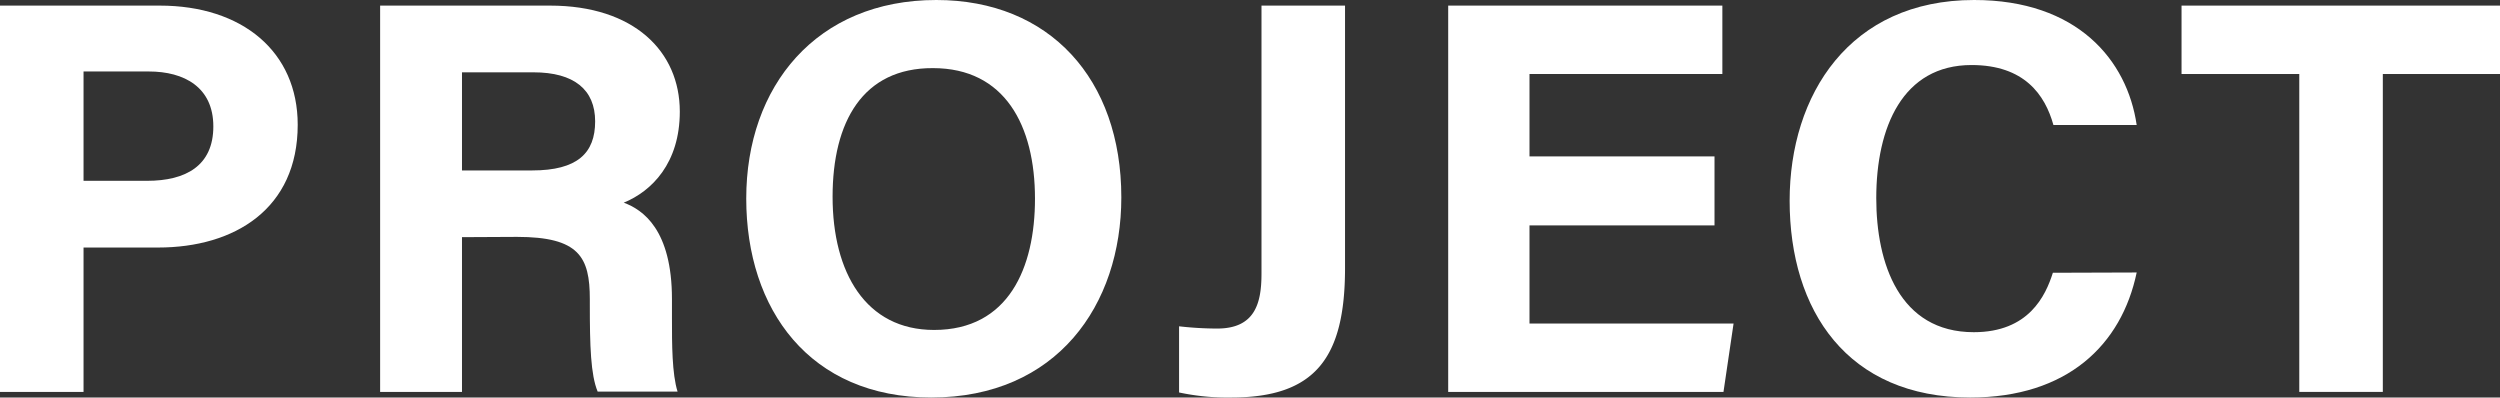
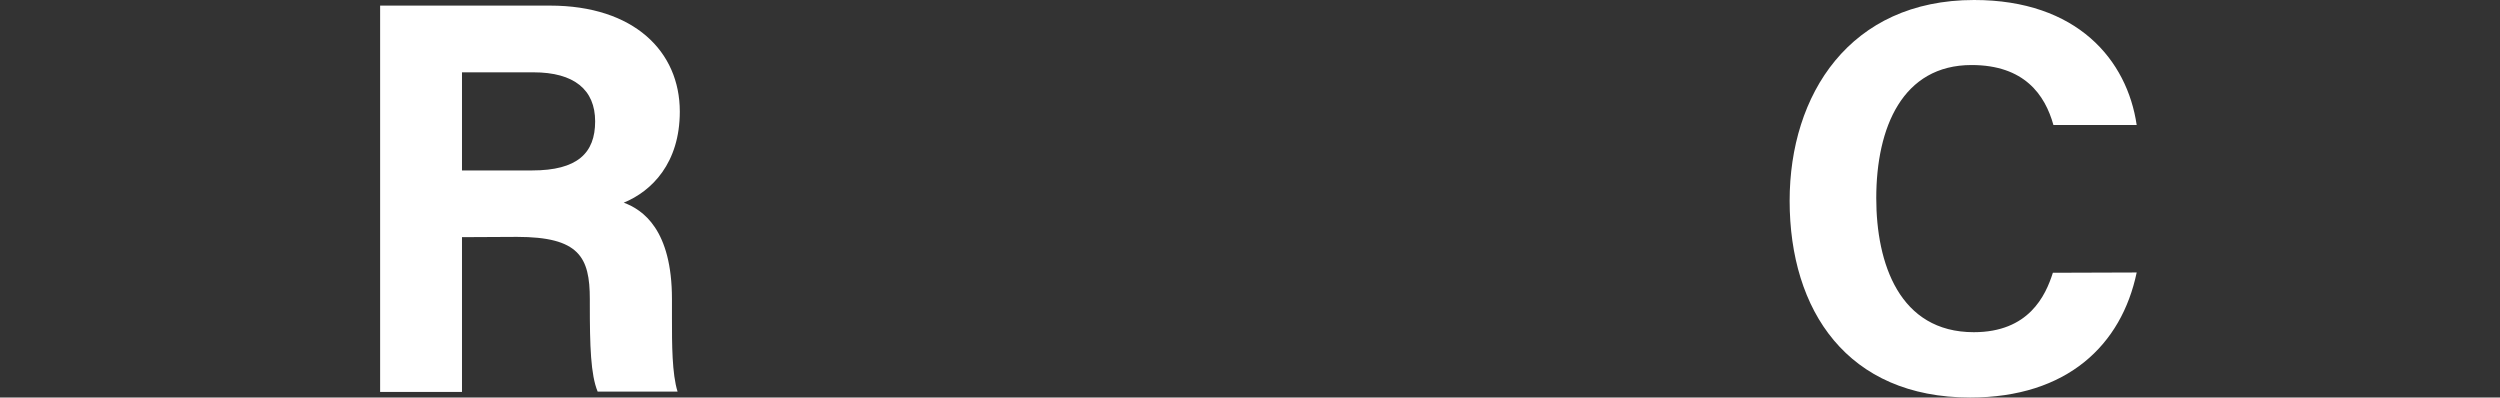
<svg xmlns="http://www.w3.org/2000/svg" viewBox="0 0 356.72 56.72">
  <rect x="0" y="0" width="356.72" height="56.72" fill="#333333" stroke="none" />
  <defs>
    <style>.cls-1{fill:#fff;}</style>
  </defs>
  <g id="レイヤー_2" data-name="レイヤー 2">
    <g id="main">
-       <path class="cls-1" d="M0,.8H22.8c11.76,0,19.68,6.56,19.68,17,0,12-9,17.52-19.92,17.52H11.92V55.92H0Zm11.92,25H21c5.52,0,9.44-2.16,9.44-7.76s-4.16-7.84-9.2-7.84H11.92Z" />
      <path class="cls-1" d="M65.92,33.84V55.92H54.24V.8H78.48C90.48.8,97,7.36,97,15.92c0,7.36-4,11.36-8,13,2.72,1,6.88,3.84,6.88,13.76v2.72c0,3.68,0,7.92.8,10.48H85.28c-1-2.4-1.12-6.56-1.12-12.4v-.8c0-6-1.52-8.88-10.4-8.88Zm0-9.52h10c6.48,0,9-2.48,9-7s-3-7-8.8-7H65.92Z" />
-       <path class="cls-1" d="M160,28.16c0,15.36-9.2,28.56-27.12,28.56-17.36,0-26.4-12.56-26.4-28.4,0-16,10-28.32,27.12-28.32C149.76,0,160,11.28,160,28.16Zm-41.2-.08c0,10.8,4.72,19,14.48,19,10.64,0,14.4-8.88,14.4-18.72,0-10.48-4.32-18.64-14.56-18.64C123.12,9.68,118.8,17.36,118.8,28.08Z" />
-       <path class="cls-1" d="M191.92,38.24c0,12.72-4.16,18.48-16.24,18.48a33.06,33.06,0,0,1-7.44-.72V46.56a48.57,48.57,0,0,0,5.44.32c5.44,0,6.32-3.68,6.32-7.84V.8h11.92Z" />
-       <path class="cls-1" d="M244.64,32.16h-26.4v14h29.12l-1.44,9.76H206.64V.8h39.12v9.76H218.24V22.32h26.4Z" />
      <path class="cls-1" d="M304.88,38.88C302.72,49.2,295,56.72,281.12,56.72c-17.52,0-25.76-12.4-25.76-28.08C255.36,13.52,263.92,0,281.68,0c14.72,0,21.84,8.56,23.2,17.84H293c-1.2-4.32-4.16-8.56-11.68-8.56-9.84,0-13.6,8.88-13.6,19,0,9.28,3.28,19.12,13.92,19.12,7.84,0,10.24-5.2,11.28-8.48Z" />
-       <path class="cls-1" d="M328.08,10.56h-16.8V.8h45.44v9.76H340V55.92H328.08Z" />
    </g>
  </g>
</svg>